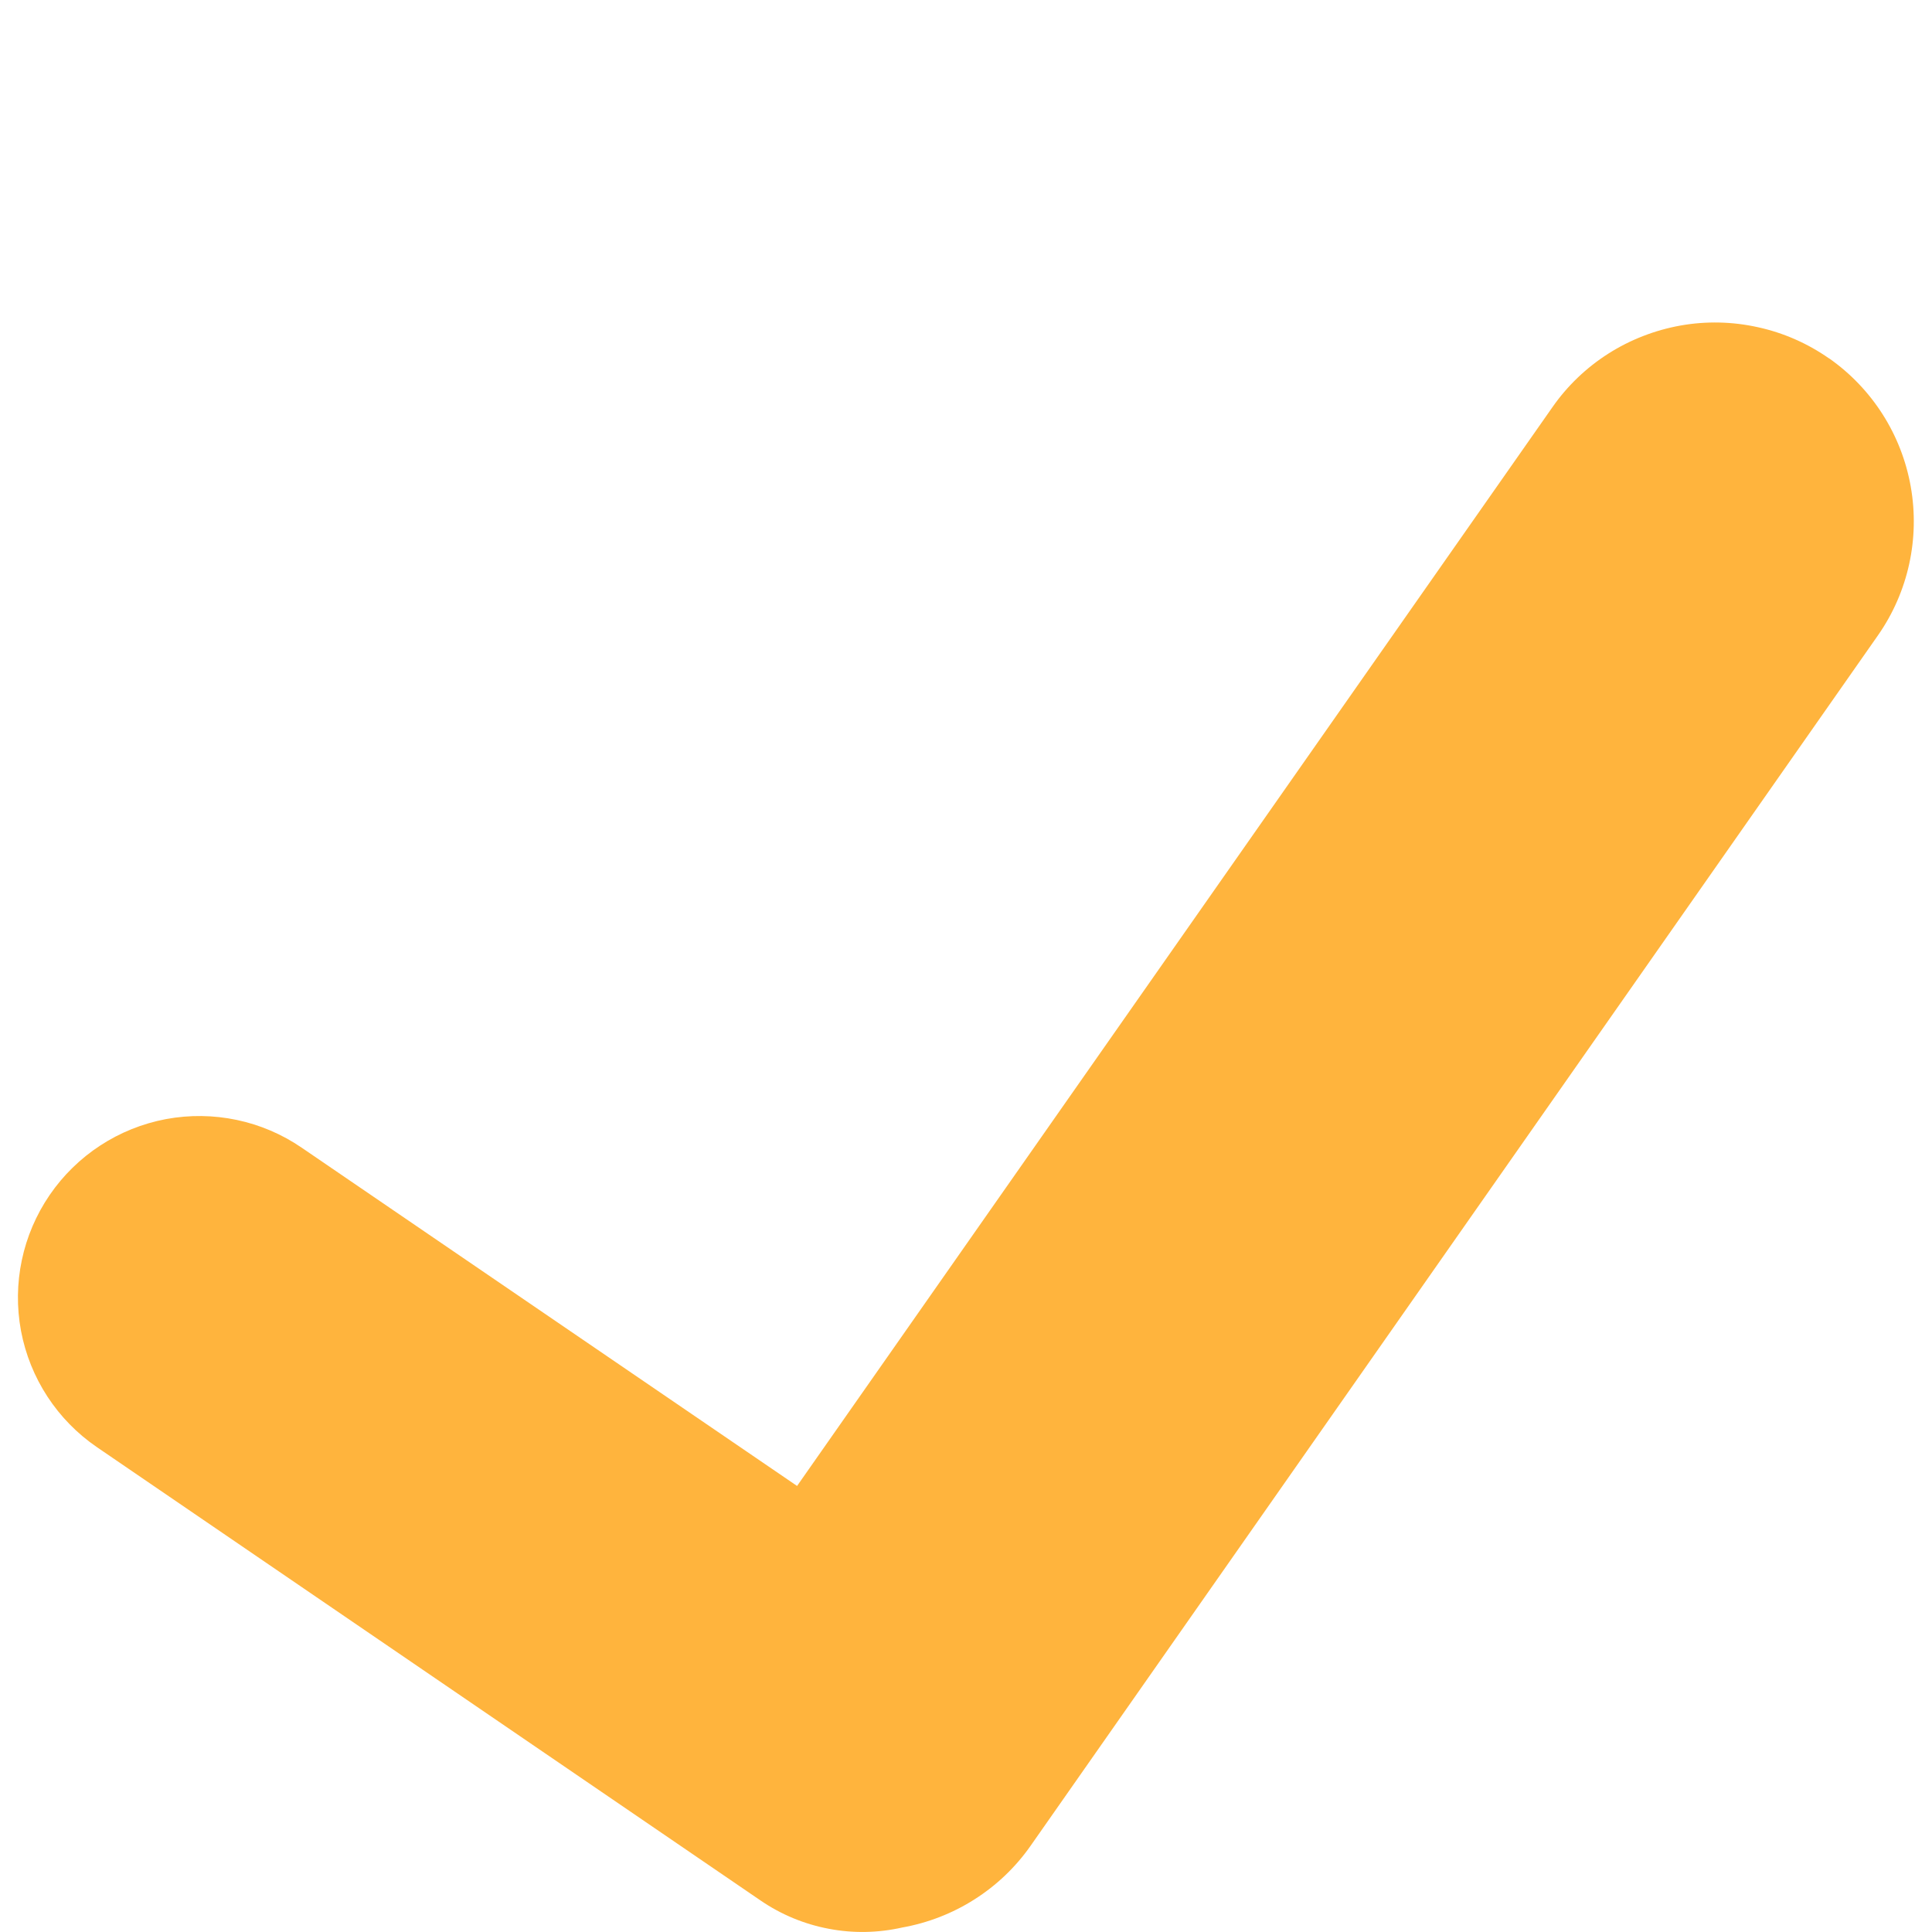
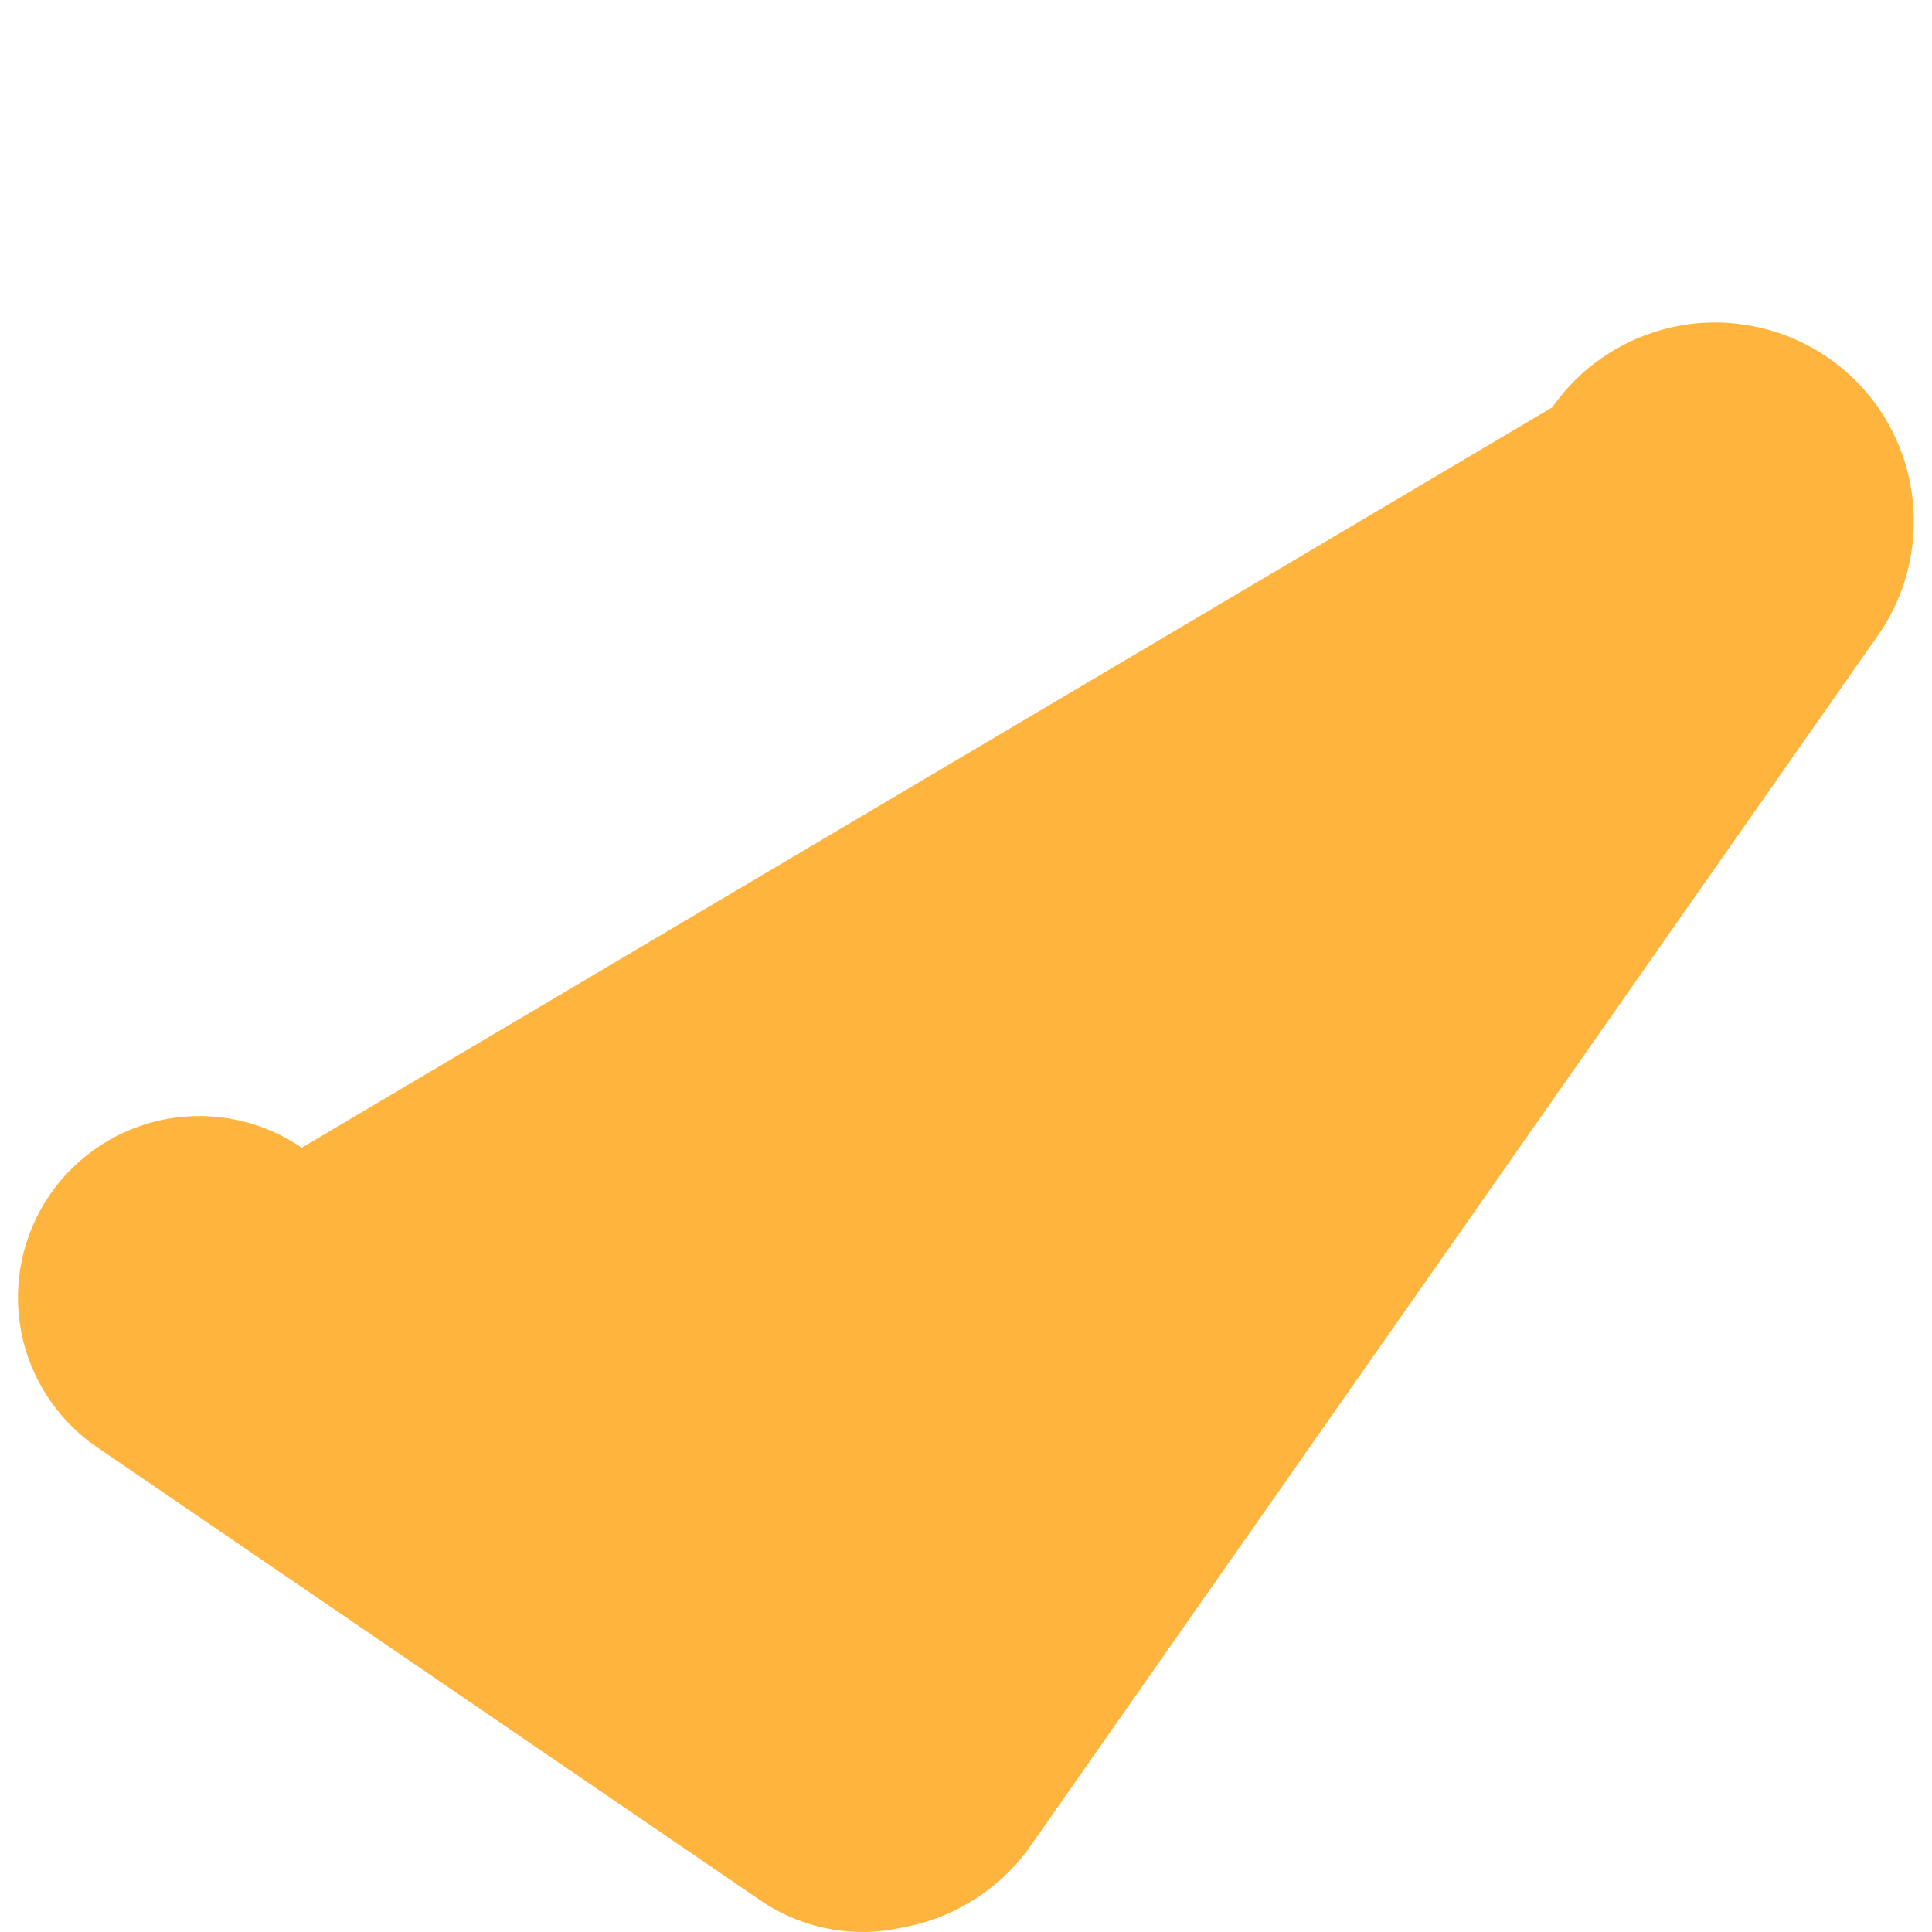
<svg xmlns="http://www.w3.org/2000/svg" width="16" height="16" viewBox="0 0 16 16" fill="none">
-   <path d="M15.147 2.968C14.97 2.844 14.77 2.756 14.559 2.71C14.348 2.663 14.13 2.658 13.917 2.696C13.705 2.734 13.501 2.813 13.319 2.929C13.137 3.045 12.979 3.196 12.856 3.373L6.601 12.306L2.499 9.505C2.171 9.28 1.766 9.195 1.374 9.268C0.982 9.342 0.636 9.568 0.411 9.897C0.186 10.226 0.101 10.63 0.174 11.022C0.248 11.414 0.474 11.76 0.803 11.985L6.3 15.74C6.47 15.856 6.661 15.935 6.862 15.973C7.064 16.012 7.271 16.008 7.471 15.963C7.684 15.925 7.888 15.846 8.07 15.73C8.253 15.614 8.411 15.463 8.535 15.286L15.553 5.261C15.803 4.903 15.9 4.46 15.824 4.03C15.748 3.6 15.505 3.218 15.147 2.967" fill="#FFB43D" />
+   <path d="M15.147 2.968C14.97 2.844 14.77 2.756 14.559 2.71C14.348 2.663 14.13 2.658 13.917 2.696C13.705 2.734 13.501 2.813 13.319 2.929C13.137 3.045 12.979 3.196 12.856 3.373L2.499 9.505C2.171 9.28 1.766 9.195 1.374 9.268C0.982 9.342 0.636 9.568 0.411 9.897C0.186 10.226 0.101 10.63 0.174 11.022C0.248 11.414 0.474 11.76 0.803 11.985L6.3 15.74C6.47 15.856 6.661 15.935 6.862 15.973C7.064 16.012 7.271 16.008 7.471 15.963C7.684 15.925 7.888 15.846 8.07 15.73C8.253 15.614 8.411 15.463 8.535 15.286L15.553 5.261C15.803 4.903 15.9 4.46 15.824 4.03C15.748 3.6 15.505 3.218 15.147 2.967" fill="#FFB43D" />
</svg>